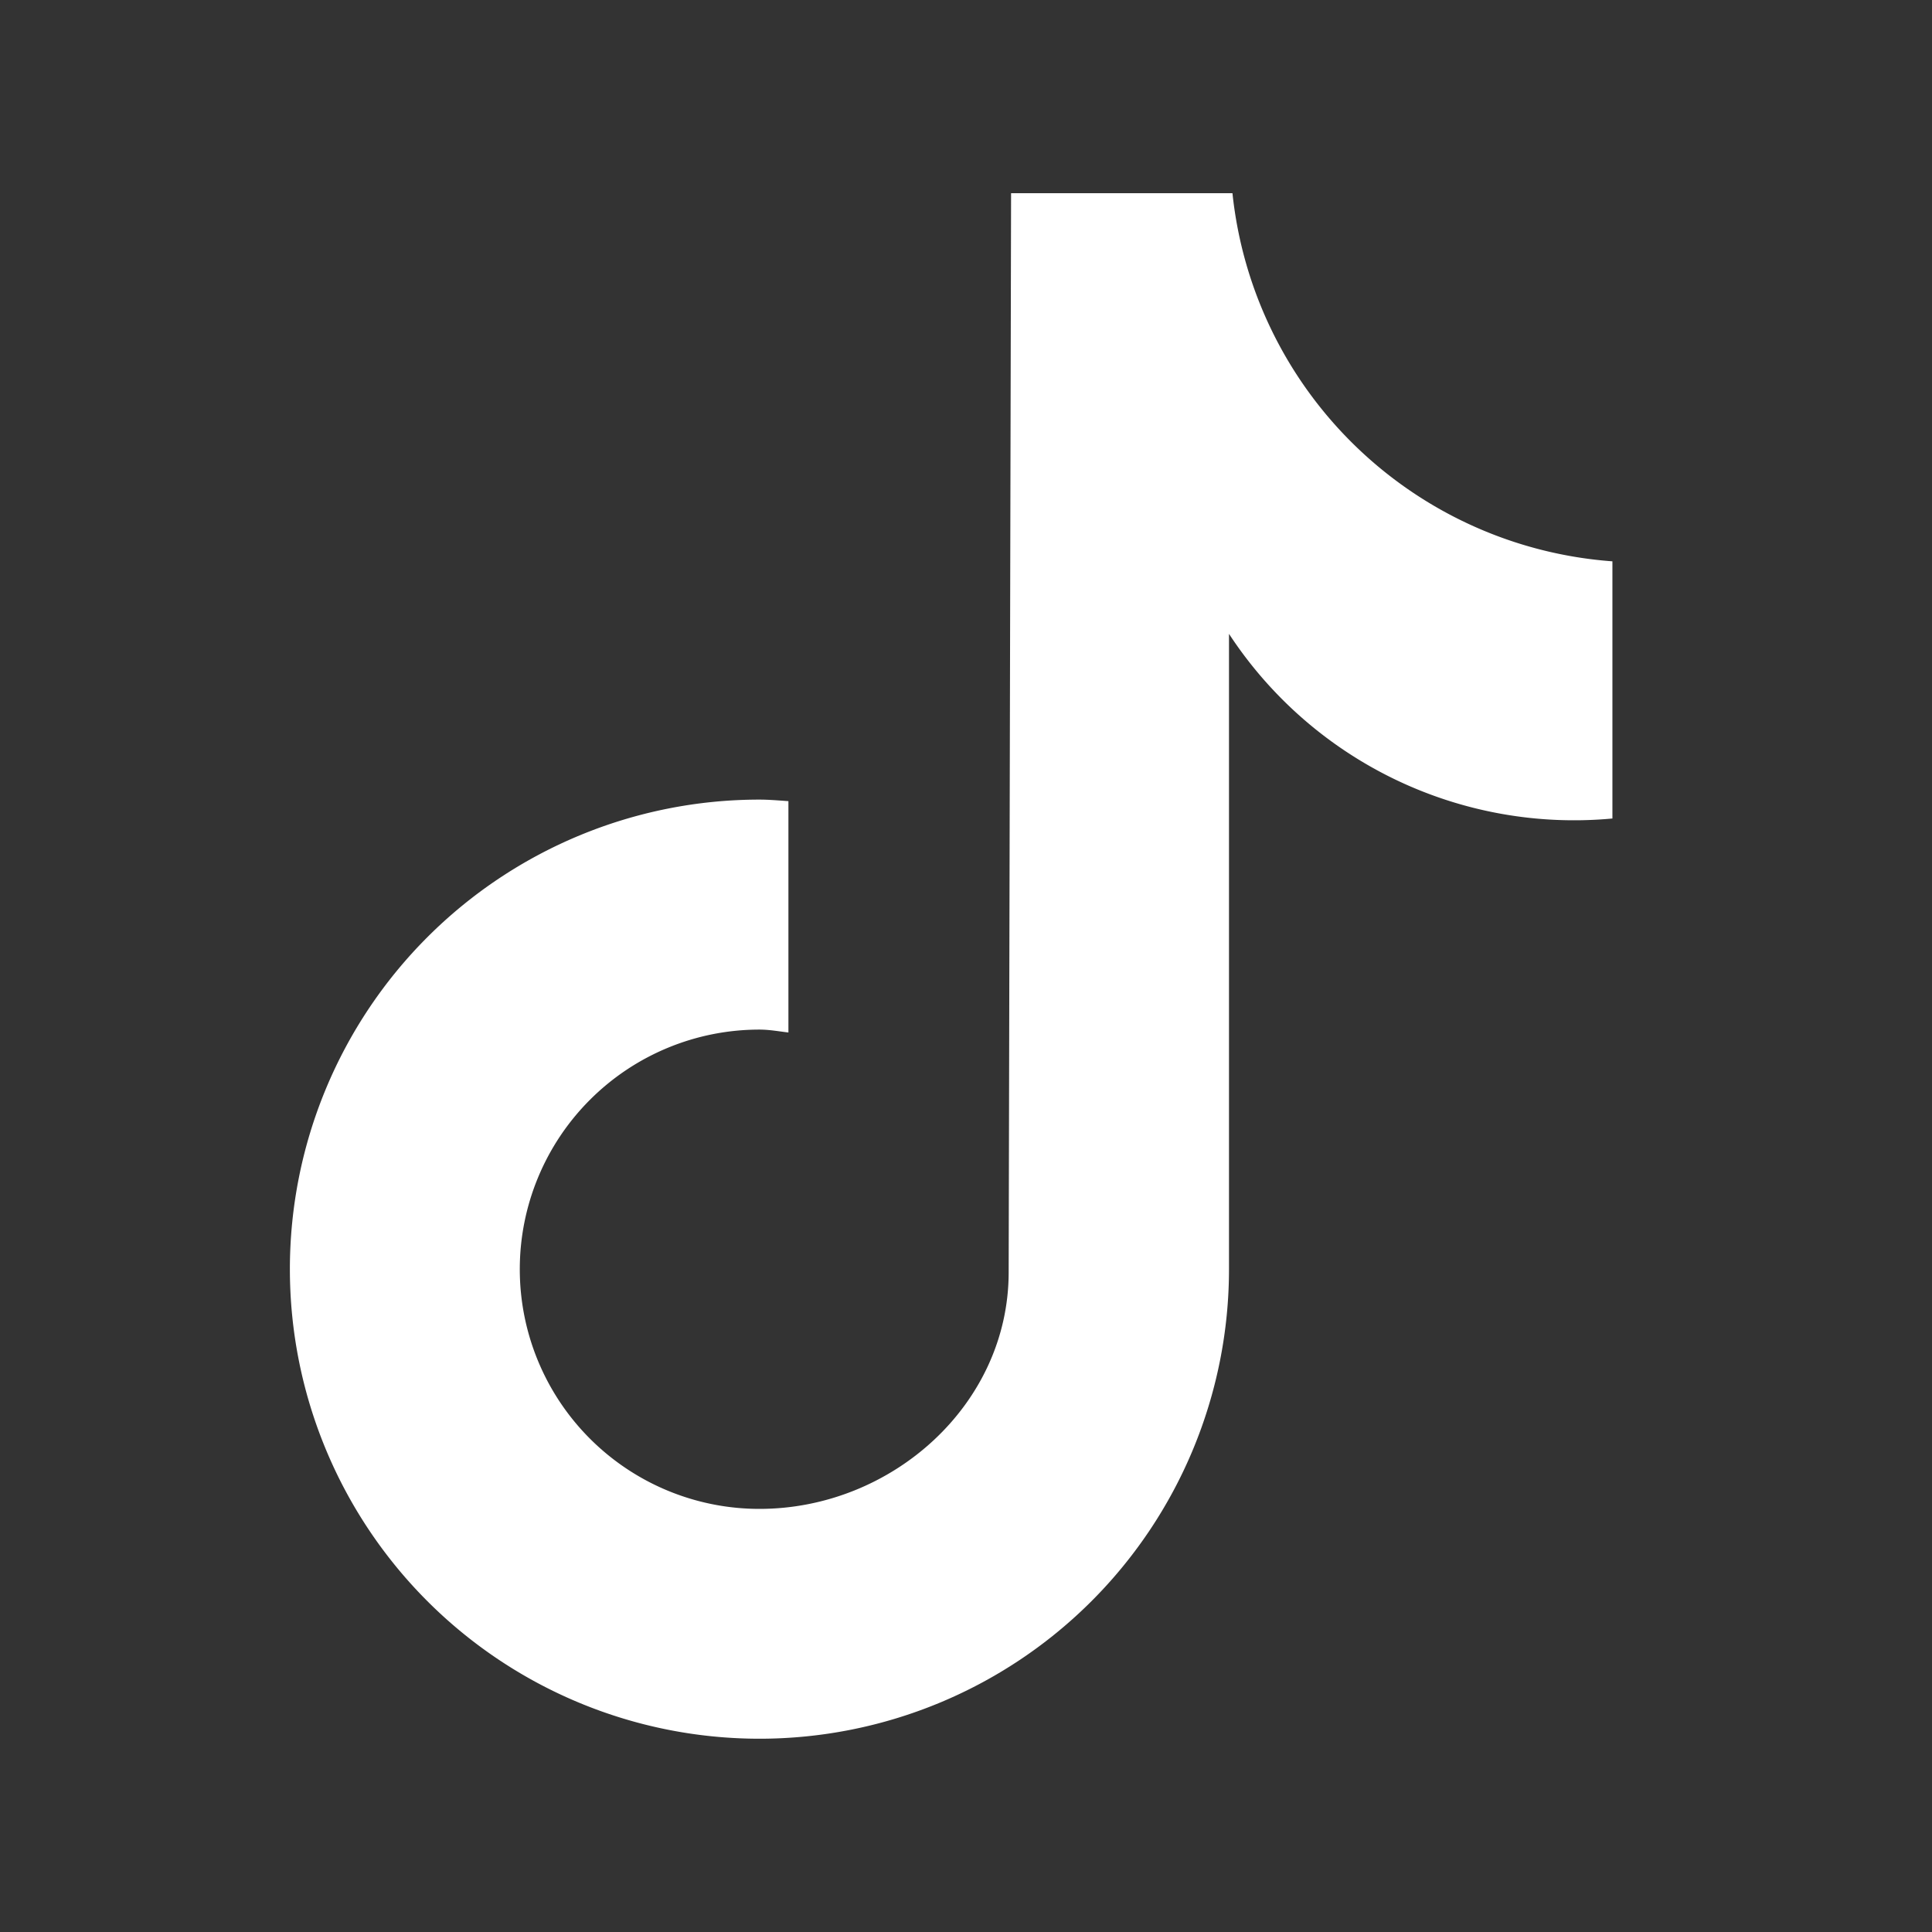
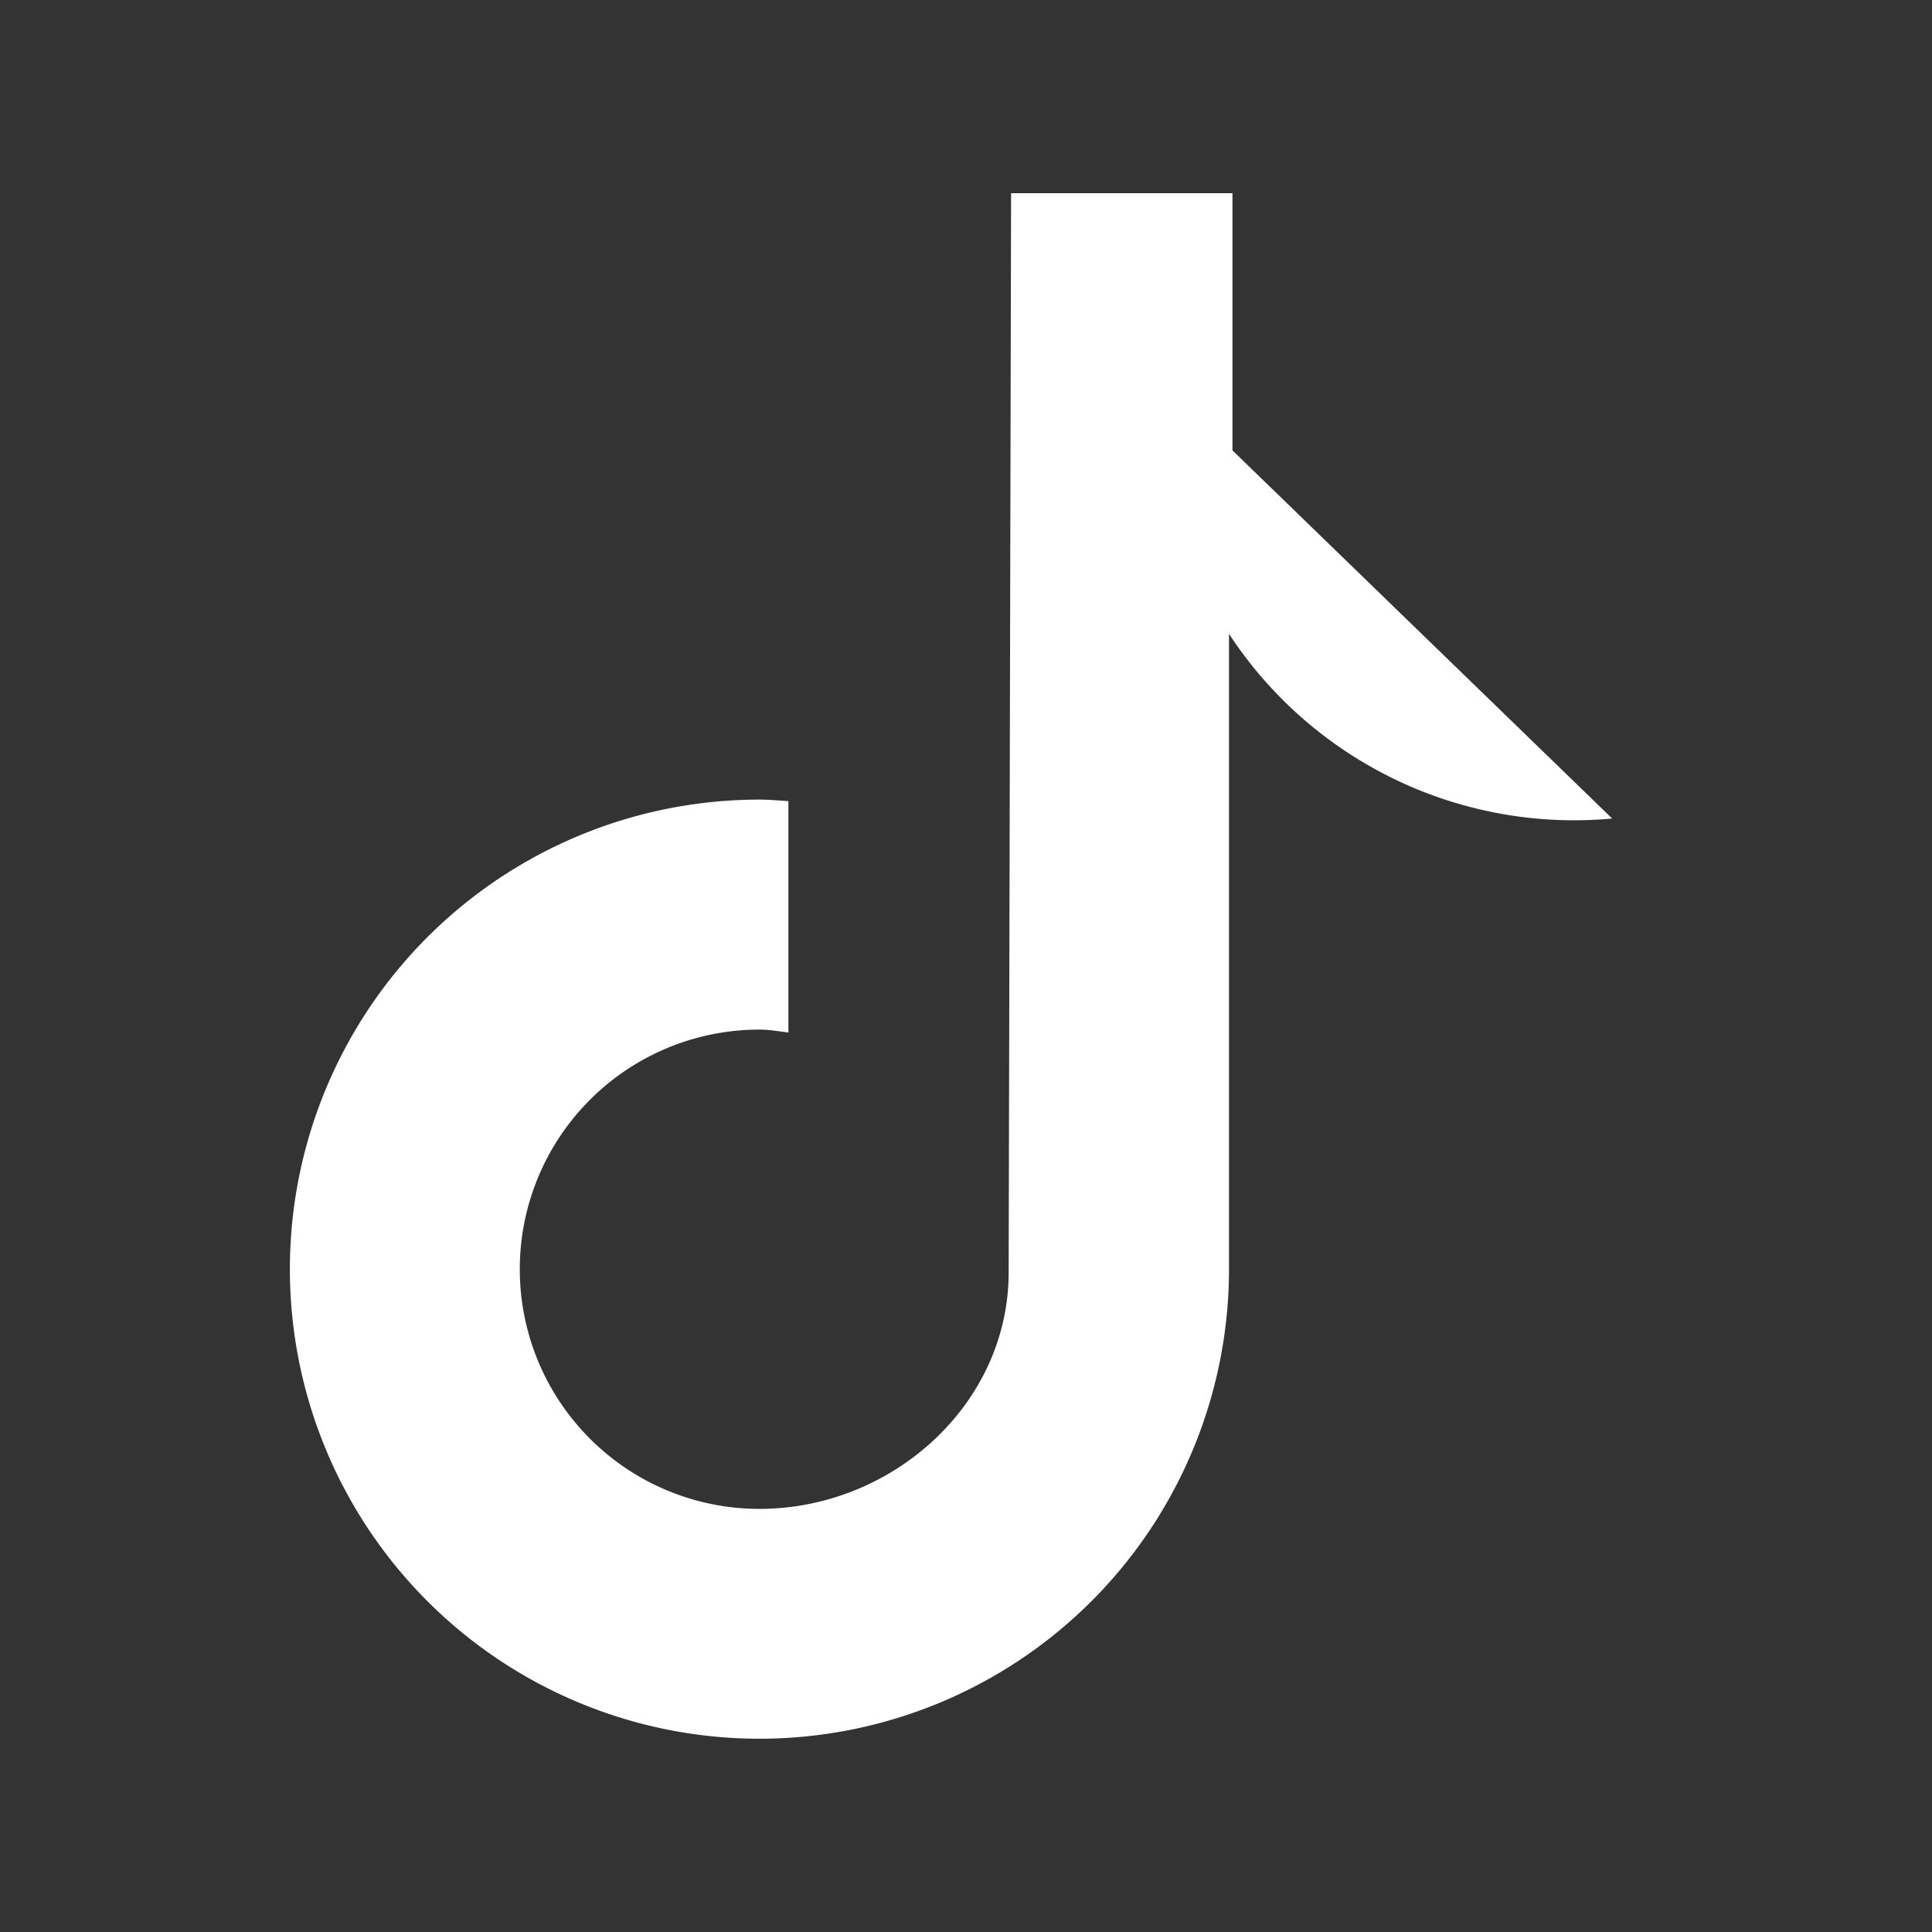
<svg xmlns="http://www.w3.org/2000/svg" role="presentation" focusable="false" width="27" height="27" viewBox="0 0 24 24" fill="white">
  <rect x="0" y="0" width="24" height="24" fill="#333333" stroke="none" />
-   <path d="M20.027 10.168a5.125 5.125 0 0 1-4.76-2.294v7.893a5.833 5.833 0 1 1-5.834-5.834c.122 0 .241.011.361.019v2.874c-.12-.014-.237-.036-.36-.036a2.977 2.977 0 0 0 0 5.954c1.644 0 3.096-1.295 3.096-2.94L12.56 2.4h2.75a5.122 5.122 0 0 0 4.72 4.573v3.195" />
+   <path d="M20.027 10.168a5.125 5.125 0 0 1-4.76-2.294v7.893a5.833 5.833 0 1 1-5.834-5.834c.122 0 .241.011.361.019v2.874c-.12-.014-.237-.036-.36-.036a2.977 2.977 0 0 0 0 5.954c1.644 0 3.096-1.295 3.096-2.94L12.56 2.4h2.75v3.195" />
</svg>